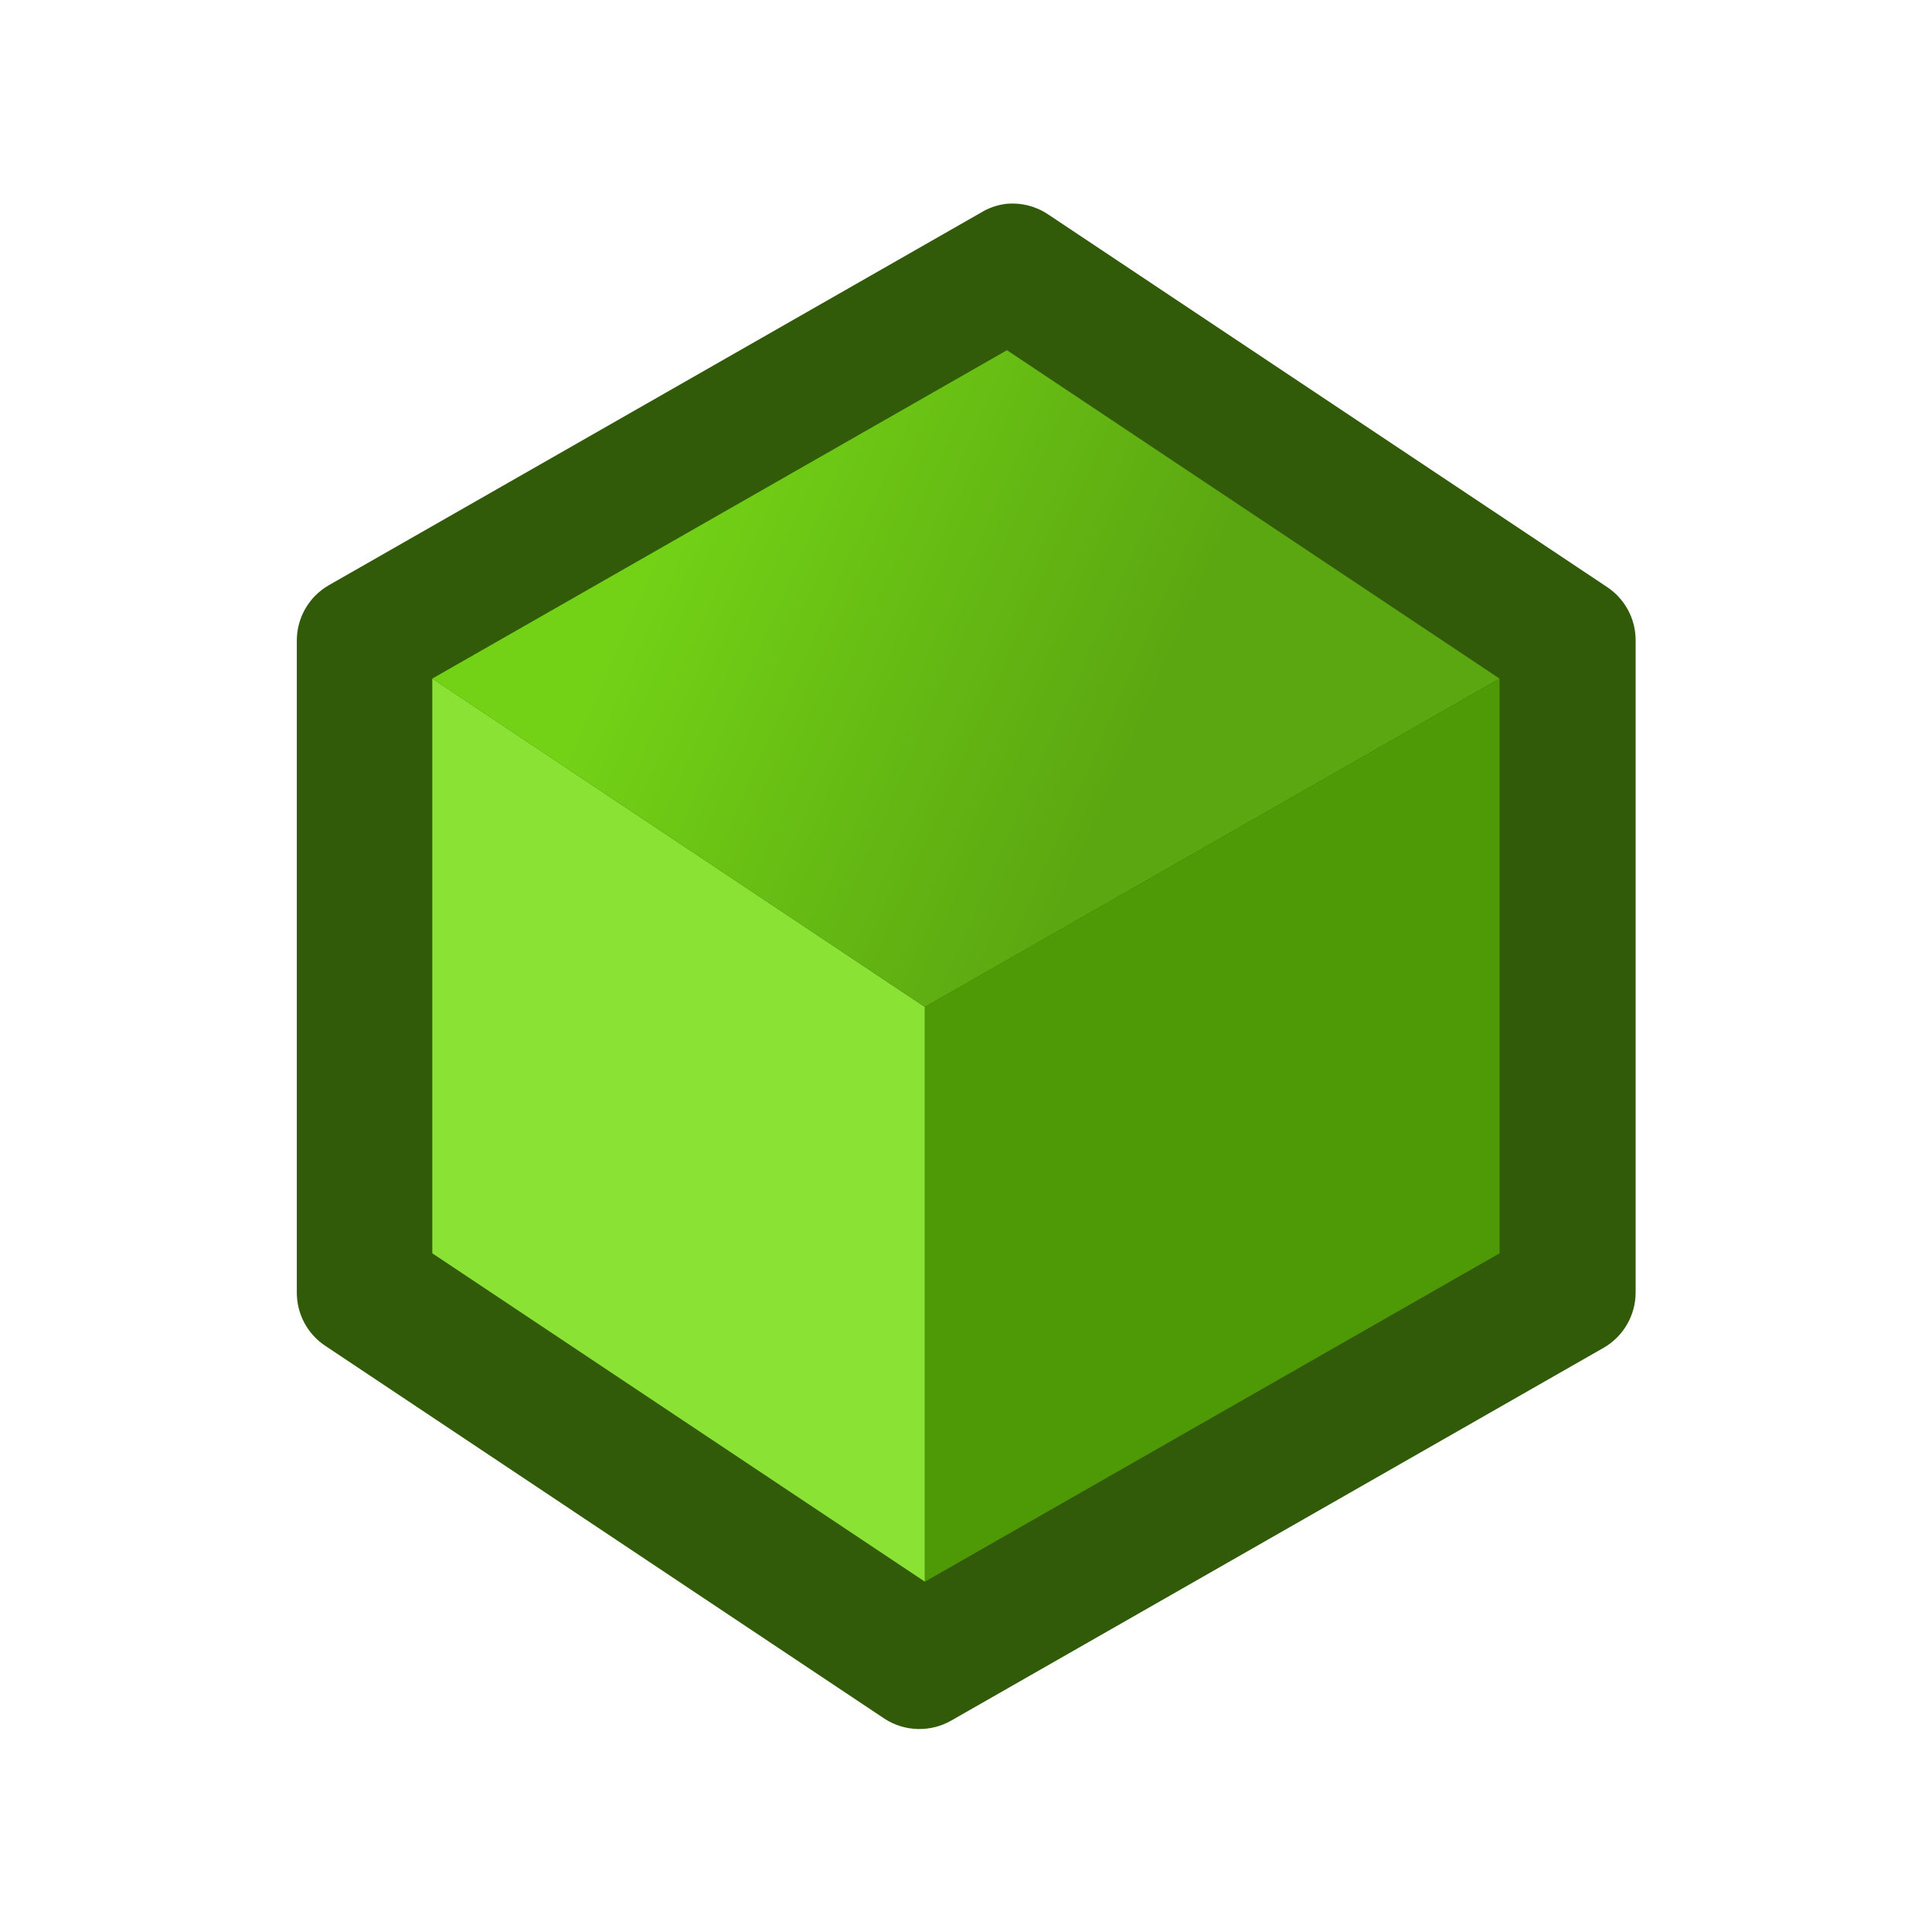
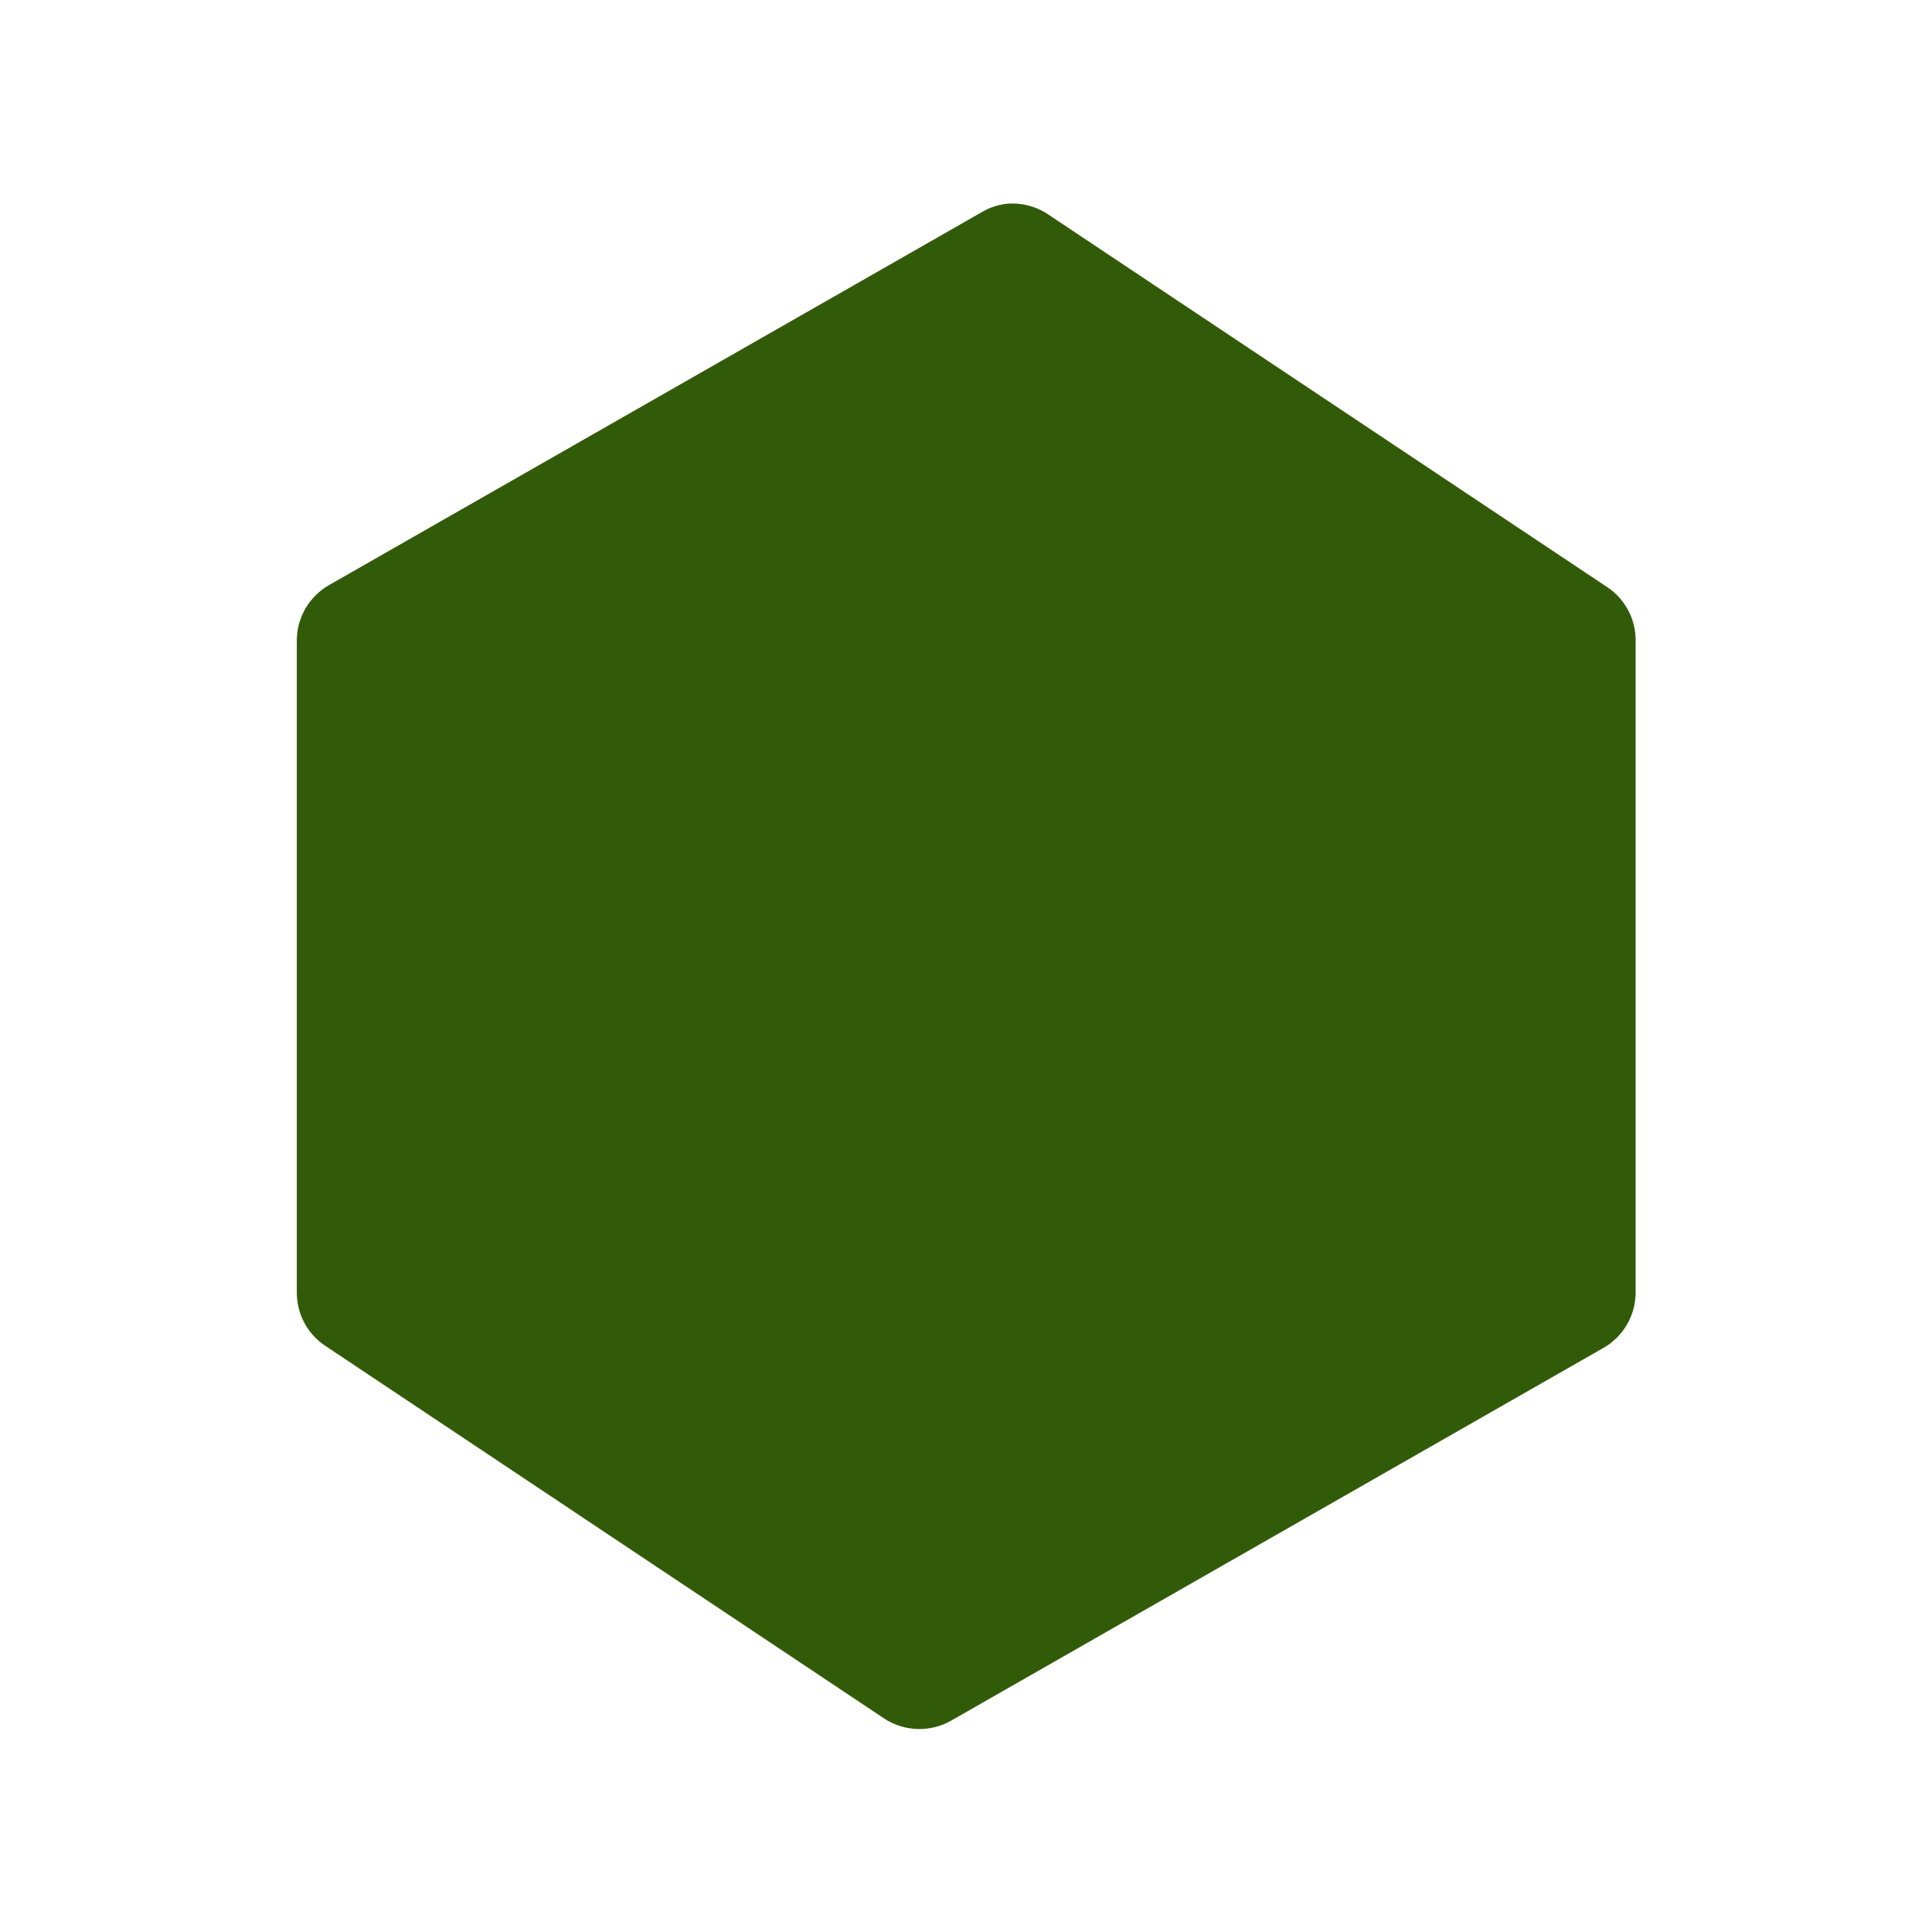
<svg xmlns="http://www.w3.org/2000/svg" xmlns:ns1="http://sodipodi.sourceforge.net/DTD/sodipodi-0.dtd" xmlns:ns2="http://www.inkscape.org/namespaces/inkscape" xmlns:xlink="http://www.w3.org/1999/xlink" width="30" height="30" id="svg2" ns1:version="0.32" ns2:version="0.46" ns1:docbase="D:\gfx" ns1:docname="icon_cube_green.svg" ns2:export-filename="D:\proj\icons\icon_cube_green.png" ns2:export-xdpi="45" ns2:export-ydpi="45" ns2:output_extension="org.inkscape.output.svg.inkscape" version="1.0" ns1:modified="TRUE">
  <defs id="defs4">
    <ns2:perspective ns1:type="inkscape:persp3d" ns2:vp_x="0 : 15 : 1" ns2:vp_y="0 : 1000 : 0" ns2:vp_z="30 : 15 : 1" ns2:persp3d-origin="15 : 10 : 1" id="perspective18" />
    <linearGradient id="linearGradient14266">
      <stop style="stop-color:#73d216;stop-opacity:1;" offset="0" id="stop14268" />
      <stop style="stop-color:#5ba711;stop-opacity:1;" offset="1" id="stop14270" />
    </linearGradient>
    <linearGradient ns2:collect="always" xlink:href="#linearGradient14266" id="linearGradient2670" gradientUnits="userSpaceOnUse" gradientTransform="translate(-2,-10.871)" x1="8.125" y1="18.5" x2="19.75" y2="23.625" />
  </defs>
  <ns1:namedview id="base" pagecolor="#ffffff" bordercolor="#666666" borderopacity="1.0" ns2:pageopacity="0.0" ns2:pageshadow="2" ns2:zoom="22.627417" ns2:cx="13.171783" ns2:cy="16.236768" ns2:document-units="px" ns2:current-layer="layer1" showgrid="false" ns2:grid-bbox="true" ns2:grid-points="true" ns2:window-width="1680" ns2:window-height="1003" ns2:window-x="0" ns2:window-y="20" width="60px" height="49px" gridtolerance="10000">
    <ns2:grid id="GridFromPre046Settings" type="xygrid" originx="0px" originy="0px" spacingx="1px" spacingy="1px" color="#0000ff" empcolor="#0000ff" opacity="0.2" empopacity="0.4" empspacing="4" visible="true" enabled="true" />
  </ns1:namedview>
  <g ns2:label="Calque 1" ns2:groupmode="layer" id="layer1">
    <g id="g2576" transform="matrix(1.404,0,0,1.404,4.609,2.991)">
      <path id="path8364" d="M 7.838,0.125 C 7.741,0.138 7.648,0.171 7.565,0.222 L 0.354,4.342 C 0.135,4.468 0,4.701 -3.7043932e-06,4.953 L -3.7043932e-06,12.164 C -0.001,12.404 0.12,12.629 0.322,12.759 L 6.502,16.88 C 6.726,17.024 7.013,17.03 7.243,16.896 L 14.453,12.776 C 14.672,12.65 14.807,12.416 14.807,12.164 L 14.807,4.953 C 14.808,4.713 14.687,4.489 14.485,4.358 L 8.305,0.238 C 8.167,0.147 8.002,0.107 7.838,0.125 L 7.838,0.125 z" style="fill:#315b09;fill-opacity:1;stroke:none;stroke-width:1;stroke-linecap:round;stroke-linejoin:round;stroke-miterlimit:4;stroke-opacity:1" />
      <g transform="matrix(0.454,0,0,0.454,0.874,1.06)" id="g16780">
-         <path style="fill:#8ae234;fill-opacity:1;stroke:none;stroke-width:1;stroke-linecap:round;stroke-linejoin:round;stroke-miterlimit:4;stroke-opacity:1" d="M 1.375,9.504 L 13.375,17.504 L 13.375,31.504 L 1.375,23.504 L 1.375,9.504 z" id="rect4447" ns1:nodetypes="ccccc" />
-         <path style="fill:url(#linearGradient2670);fill-opacity:1;stroke:none;stroke-width:1;stroke-linecap:round;stroke-linejoin:round;stroke-miterlimit:4;stroke-opacity:1" d="M 15.375,1.504 L 27.375,9.504 L 13.375,17.504 L 1.375,9.504 L 15.375,1.504 z" id="path4450" ns1:nodetypes="ccccc" />
-         <path style="fill:#4e9a06;fill-opacity:1;stroke:none;stroke-width:1;stroke-linecap:round;stroke-linejoin:round;stroke-miterlimit:4;stroke-opacity:1" d="M 27.375,9.504 L 27.375,23.504 L 13.375,31.504 L 13.375,17.504 L 27.375,9.504 z" id="path5421" ns1:nodetypes="ccccc" />
-       </g>
+         </g>
    </g>
  </g>
</svg>